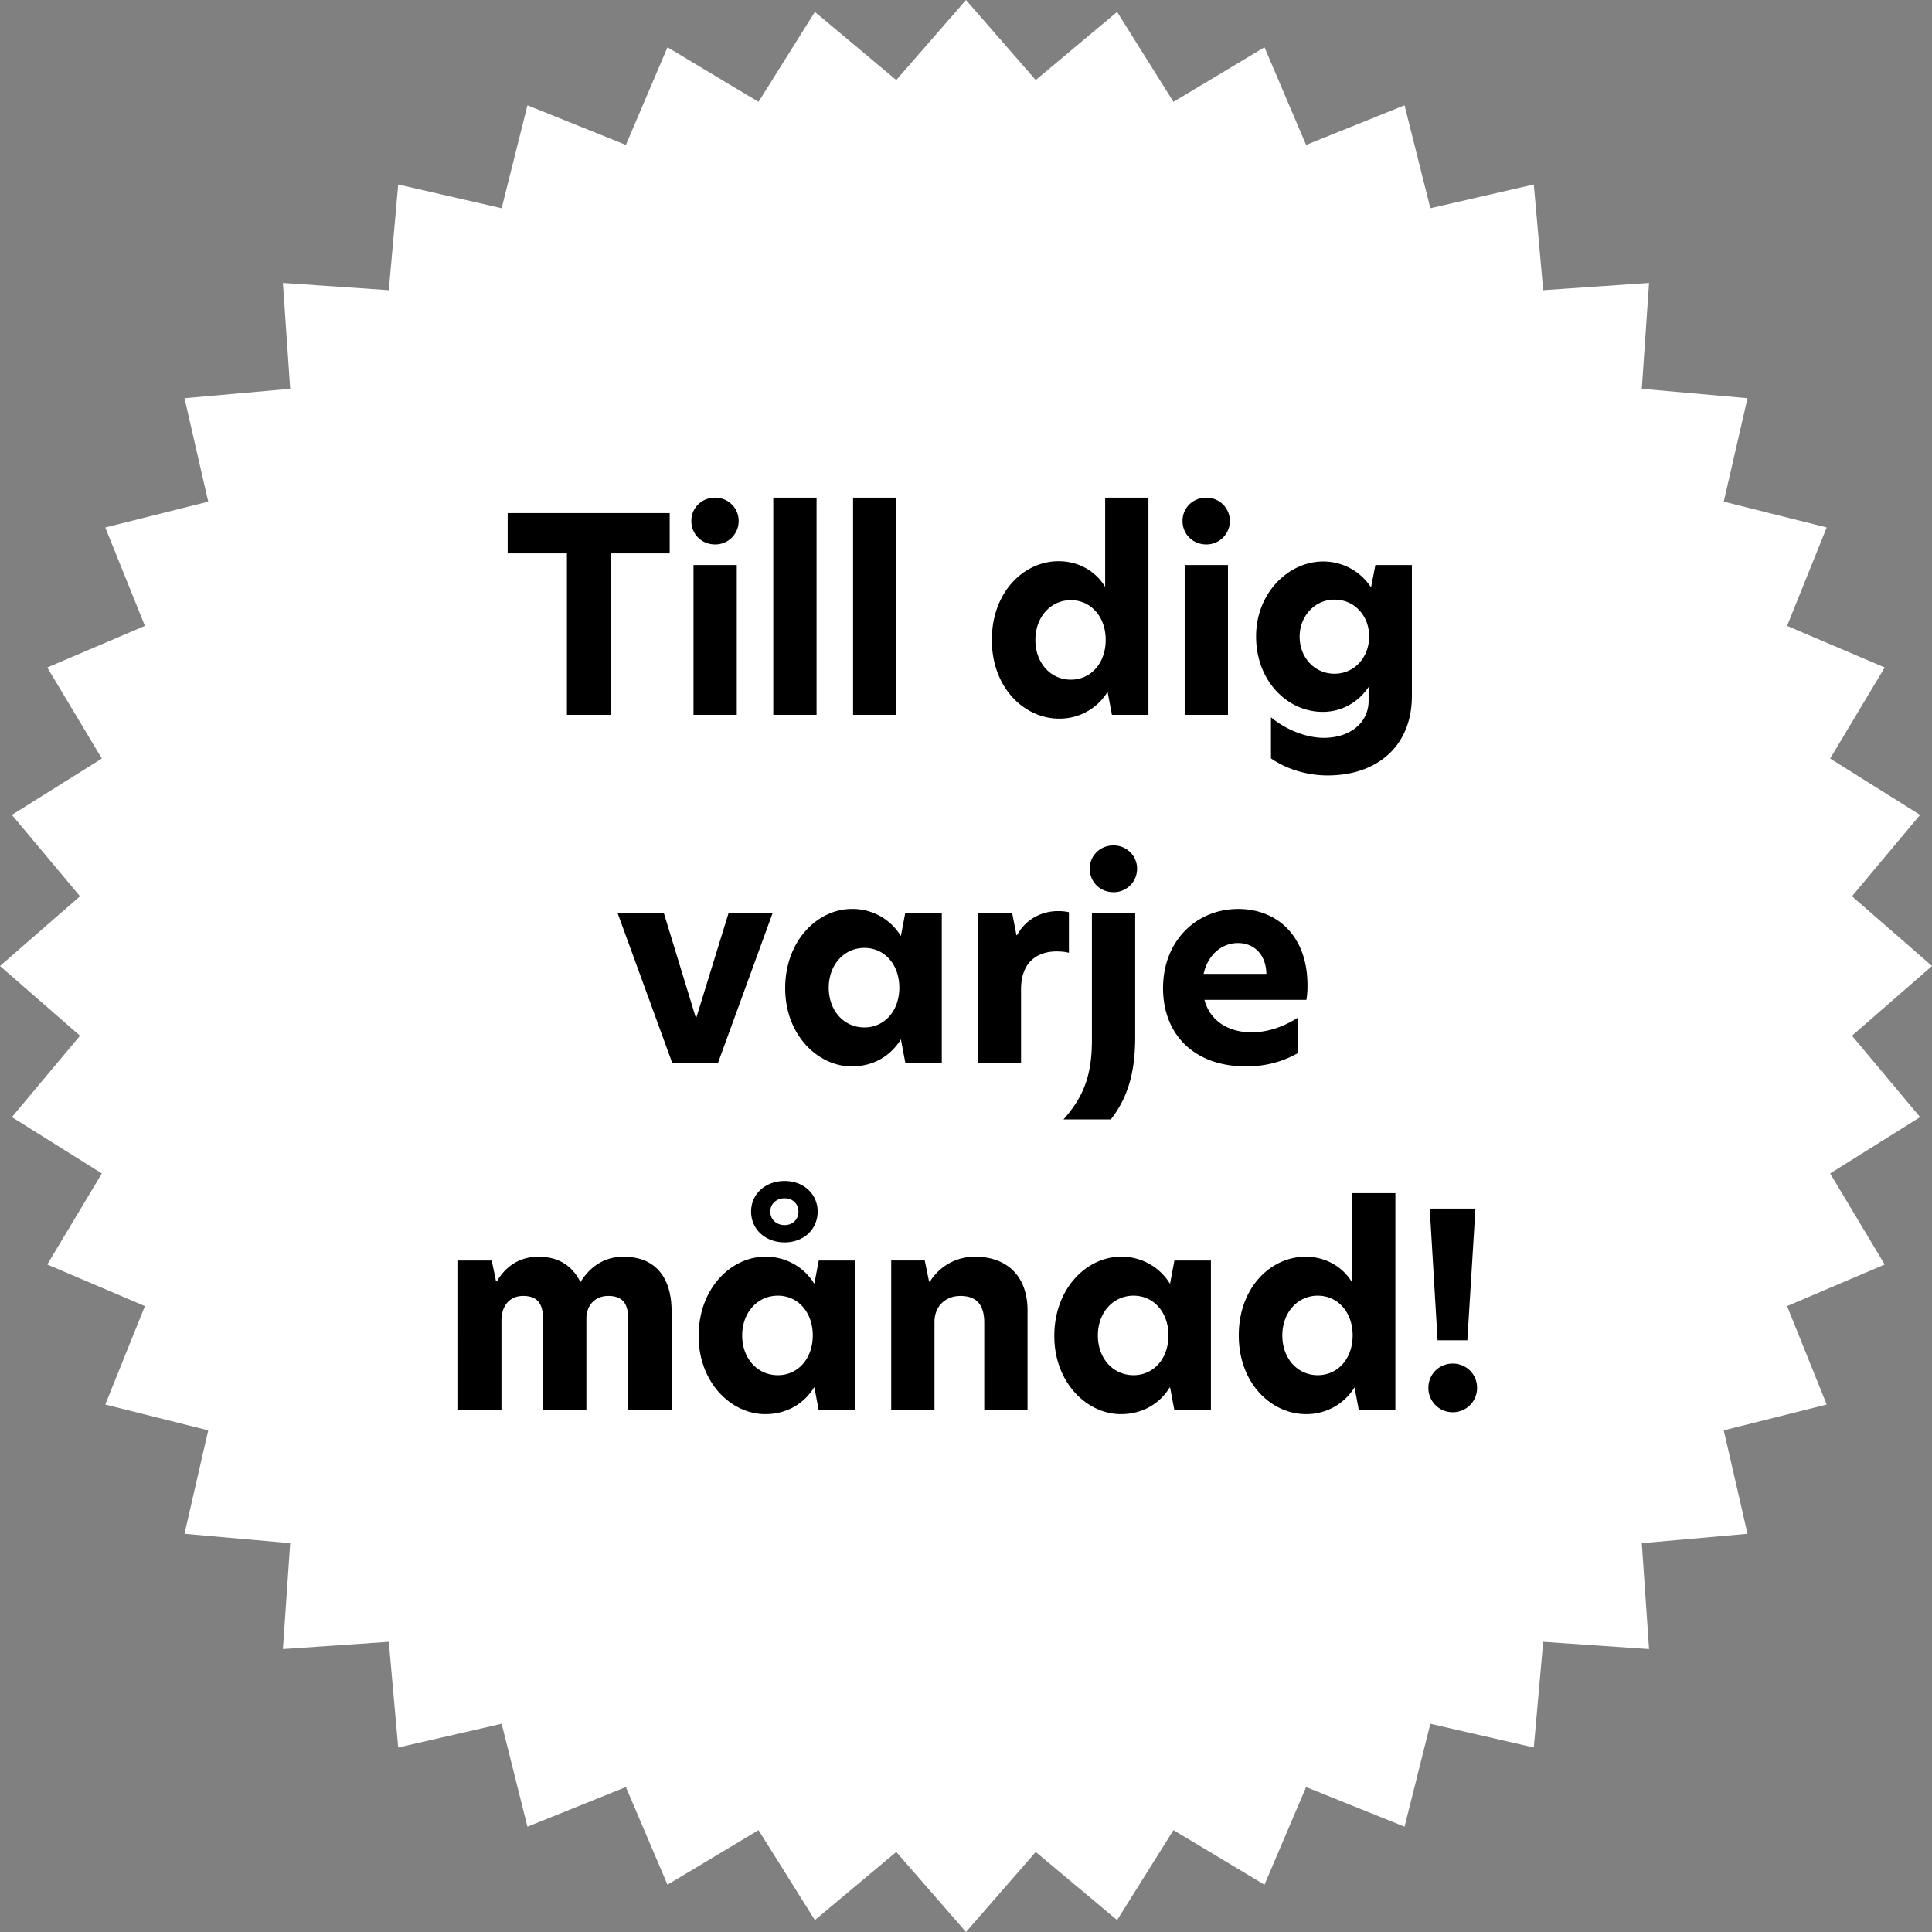
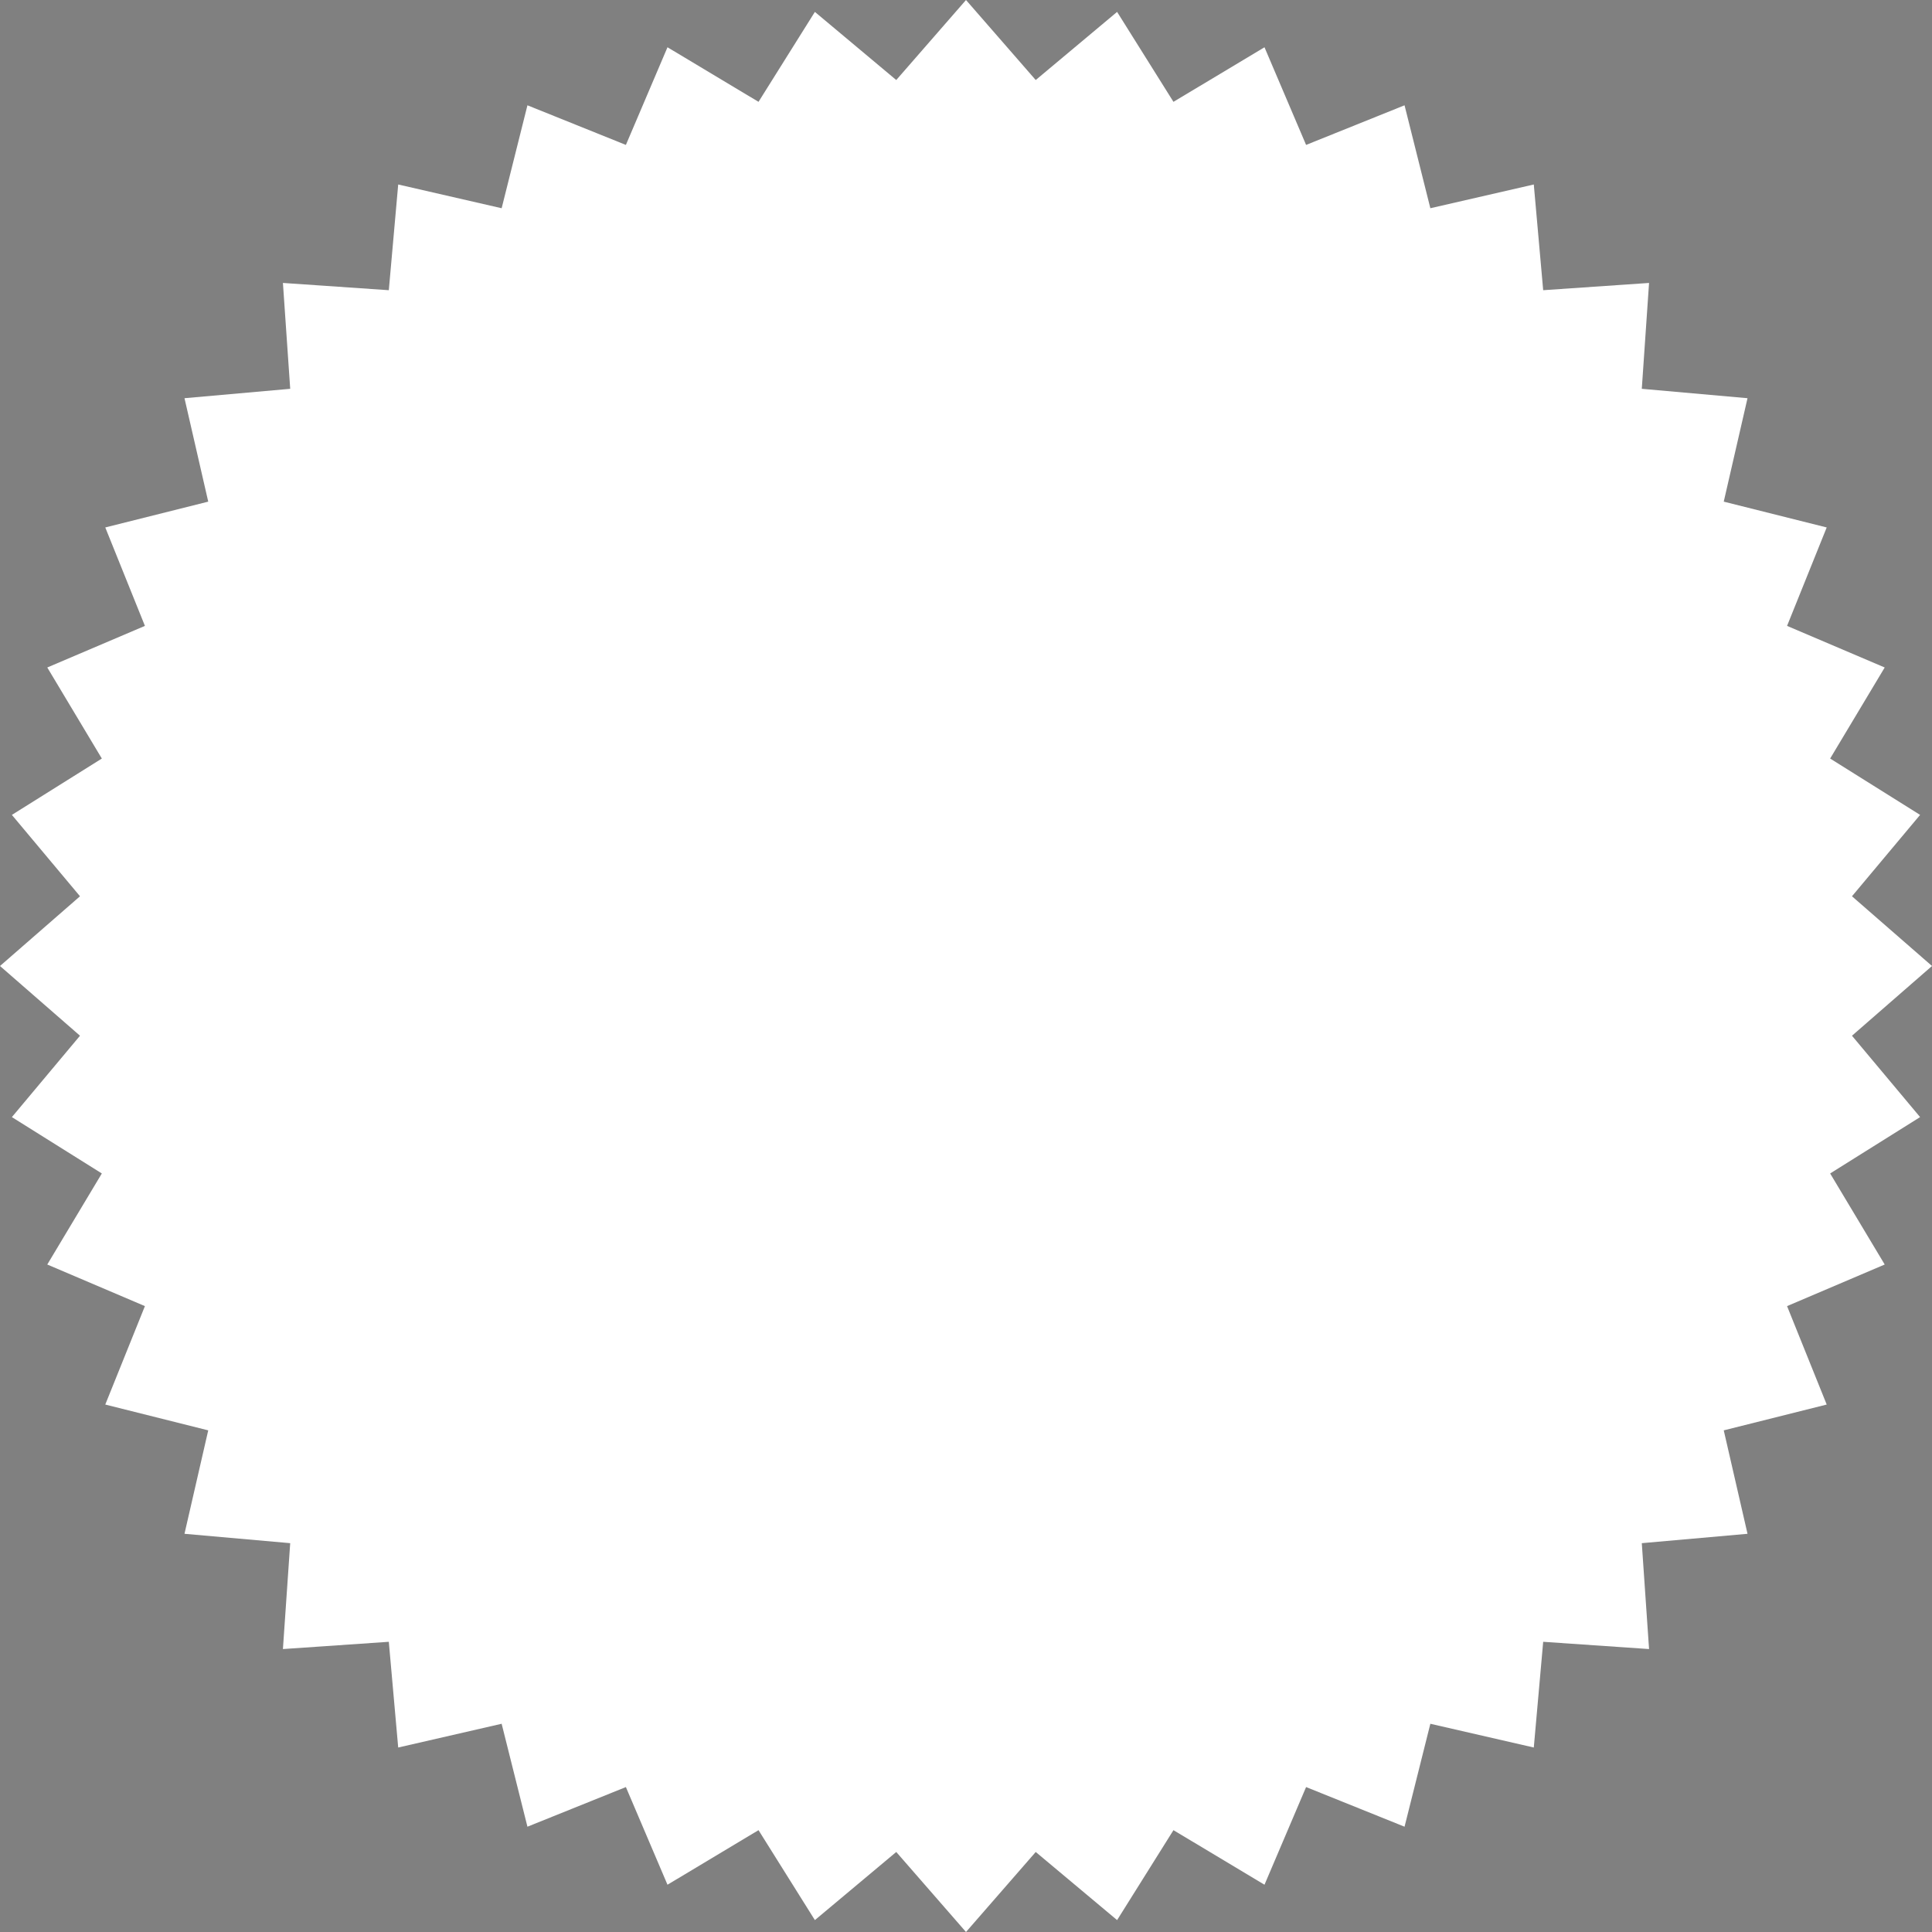
<svg xmlns="http://www.w3.org/2000/svg" width="100" height="100" viewBox="0 0 100 100">
  <rect x="0" y="0" width="100" height="100" fill="#808080" stroke="none" />
  <g fill="none" fill-rule="evenodd">
    <path fill="#FFF" d="m50 0-3.61 4.142L42.178.616l-2.917 4.655-4.712-2.824-2.153 5.054L27.3 5.45l-1.335 5.328-5.354-1.229-.486 5.472-5.481-.376.377 5.48-5.472.486 1.229 5.354-5.329 1.336 2.052 5.095-5.054 2.153 2.824 4.713-4.656 2.917 3.526 4.212L0 50l4.141 3.609-3.526 4.212 4.656 2.917-2.824 4.713 5.054 2.153-2.052 5.095 5.329 1.336-1.229 5.354 5.472.485-.377 5.481 5.481-.376.486 5.472 5.354-1.229L27.3 94.55l5.096-2.052 2.153 5.055 4.712-2.824 2.917 4.655 4.212-3.526L50 100l3.609-4.142 4.212 3.526 2.917-4.655 4.712 2.824 2.153-5.055 5.096 2.052 1.336-5.328 5.354 1.229.486-5.472 5.48.376-.376-5.481 5.472-.485-1.23-5.354 5.329-1.336-2.052-5.095 5.054-2.153-2.824-4.713 4.656-2.917-3.526-4.212L100 50l-4.142-3.609 3.526-4.212-4.656-2.917 2.824-4.713-5.054-2.153 2.052-5.095-5.329-1.336 1.23-5.354-5.472-.486.376-5.48-5.48.376-.486-5.472-5.354 1.229-1.336-5.328-5.096 2.051-2.153-5.054-4.712 2.824L57.821.616l-4.212 3.526z" />
    <g fill="#000" fill-rule="nonzero">
-       <path d="M29.343 37h2.268v-8.358h3.052v-2.086h-8.386v2.086h3.066zM35.895 37h2.24v-7.756h-2.24V37Zm-.112-10.038c0 .686.532 1.218 1.232 1.218a1.21 1.21 0 0 0 1.218-1.218c0-.672-.546-1.204-1.218-1.204-.7 0-1.232.532-1.232 1.204ZM40.025 37h2.24V25.758h-2.24zM44.155 37h2.24V25.758h-2.24zM54.823 37.196a2.913 2.913 0 0 0 2.506-1.386l.224 1.19h1.89V25.758h-2.24v4.62c-.476-.798-1.358-1.33-2.408-1.33-1.806 0-3.458 1.596-3.458 4.074 0 2.478 1.68 4.074 3.486 4.074Zm-1.232-4.074c0-1.176.784-2.058 1.834-2.058 1.036 0 1.806.854 1.806 2.058 0 1.204-.77 2.058-1.806 2.058-1.05 0-1.834-.868-1.834-2.058ZM61.319 37h2.24v-7.756h-2.24V37Zm-.112-10.038c0 .686.532 1.218 1.232 1.218a1.21 1.21 0 0 0 1.218-1.218c0-.672-.546-1.204-1.218-1.204-.7 0-1.232.532-1.232 1.204ZM68.487 29.062c-1.792 0-3.472 1.624-3.472 3.878 0 2.324 1.638 3.906 3.444 3.906 1.078 0 1.904-.574 2.38-1.288v.714c0 1.134-.952 1.918-2.324 1.918-.896 0-1.96-.42-2.73-1.064v2.128c.812.56 1.862.882 2.94.882 2.534 0 4.354-1.498 4.354-4.116v-6.776h-1.89l-.224 1.162a2.938 2.938 0 0 0-2.478-1.344Zm-1.218 3.892c0-1.05.77-1.918 1.806-1.918s1.792.84 1.792 1.904c0 1.078-.756 1.932-1.792 1.932s-1.806-.84-1.806-1.918ZM34.789 55h2.38l2.828-7.756h-2.282l-1.666 5.404h-.042l-1.652-5.404h-2.394zM44.085 55.196c1.162 0 2.03-.574 2.534-1.386h.014l.224 1.19h1.89v-7.756h-1.89l-.224 1.19h-.014a2.922 2.922 0 0 0-2.534-1.386c-1.75 0-3.444 1.624-3.444 4.102 0 2.422 1.694 4.046 3.444 4.046Zm-1.19-4.074c0-1.176.784-2.058 1.848-2.058 1.036 0 1.806.854 1.806 2.058 0 1.204-.77 2.058-1.806 2.058-1.064 0-1.848-.868-1.848-2.058ZM50.609 55h2.24v-3.794c0-1.456.896-1.96 1.834-1.96.21 0 .434.014.644.07v-2.1a2.393 2.393 0 0 0-.588-.056c-.686 0-1.582.308-2.1 1.246h-.028l-.224-1.162h-1.778V55ZM55.047 57.94h2.45c.952-1.218 1.26-2.59 1.26-4.284v-6.412h-2.24v6.608c0 1.876-.476 2.968-1.47 4.088Zm1.358-12.978c0 .686.532 1.218 1.232 1.218a1.21 1.21 0 0 0 1.218-1.218c0-.672-.546-1.204-1.218-1.204-.7 0-1.232.532-1.232 1.204ZM64.497 55.196c.994 0 1.904-.238 2.702-.7v-1.834c-.742.476-1.568.77-2.422.77-1.176 0-2.142-.574-2.436-1.68h5.278a4.16 4.16 0 0 0 .056-.756c0-2.59-1.61-3.948-3.584-3.948-2.156 0-3.892 1.638-3.892 4.102 0 2.352 1.568 4.046 4.298 4.046Zm-2.198-4.788c.21-.98.938-1.596 1.778-1.596.826 0 1.456.588 1.47 1.596h-3.248ZM32.269 65.048c-.98 0-1.722.504-2.226 1.316-.392-.798-1.078-1.316-2.17-1.316-1.078 0-1.75.588-2.156 1.274h-.042l-.224-1.078h-1.736V73h2.24v-4.662c0-.672.364-1.26 1.12-1.26.756 0 1.036.406 1.036 1.246V73h2.24v-4.76c0-.63.406-1.162 1.134-1.162.756 0 1.036.406 1.036 1.246V73h2.24v-5.138c0-1.694-.798-2.814-2.492-2.814ZM39.605 73.196c1.162 0 2.03-.574 2.534-1.386h.014l.224 1.19h1.89v-7.756h-1.89l-.224 1.19h-.014a2.922 2.922 0 0 0-2.534-1.386c-1.75 0-3.444 1.624-3.444 4.102 0 2.422 1.694 4.046 3.444 4.046Zm-1.19-4.074c0-1.176.784-2.058 1.848-2.058 1.036 0 1.806.854 1.806 2.058 0 1.204-.77 2.058-1.806 2.058-1.064 0-1.848-.868-1.848-2.058Zm.462-6.412c0 .924.742 1.596 1.736 1.596.98 0 1.708-.672 1.708-1.596 0-.91-.728-1.582-1.708-1.582-.994 0-1.736.672-1.736 1.582Zm.994 0c0-.392.308-.686.742-.686.42 0 .714.294.714.686 0 .406-.294.7-.714.7-.434 0-.742-.294-.742-.7ZM50.469 65.048c-1.064 0-1.876.56-2.338 1.288h-.042l-.224-1.092h-1.736V73h2.24v-4.592c0-.77.546-1.33 1.344-1.33.812 0 1.232.434 1.232 1.386V73h2.24v-5.18c0-1.736-1.036-2.772-2.716-2.772ZM58.015 73.196c1.162 0 2.03-.574 2.534-1.386h.014l.224 1.19h1.89v-7.756h-1.89l-.224 1.19h-.014a2.922 2.922 0 0 0-2.534-1.386c-1.75 0-3.444 1.624-3.444 4.102 0 2.422 1.694 4.046 3.444 4.046Zm-1.19-4.074c0-1.176.784-2.058 1.848-2.058 1.036 0 1.806.854 1.806 2.058 0 1.204-.77 2.058-1.806 2.058-1.064 0-1.848-.868-1.848-2.058ZM67.605 73.196a2.913 2.913 0 0 0 2.506-1.386l.224 1.19h1.89V61.758h-2.24v4.62c-.476-.798-1.358-1.33-2.408-1.33-1.806 0-3.458 1.596-3.458 4.074 0 2.478 1.68 4.074 3.486 4.074Zm-1.232-4.074c0-1.176.784-2.058 1.834-2.058 1.036 0 1.806.854 1.806 2.058 0 1.204-.77 2.058-1.806 2.058-1.05 0-1.834-.868-1.834-2.058ZM74.409 69.374h1.54l.42-6.818h-2.366l.406 6.818Zm-.476 2.464c0 .7.56 1.26 1.26 1.26s1.26-.56 1.26-1.26c0-.714-.56-1.26-1.26-1.26s-1.26.546-1.26 1.26Z" />
-     </g>
+       </g>
  </g>
</svg>